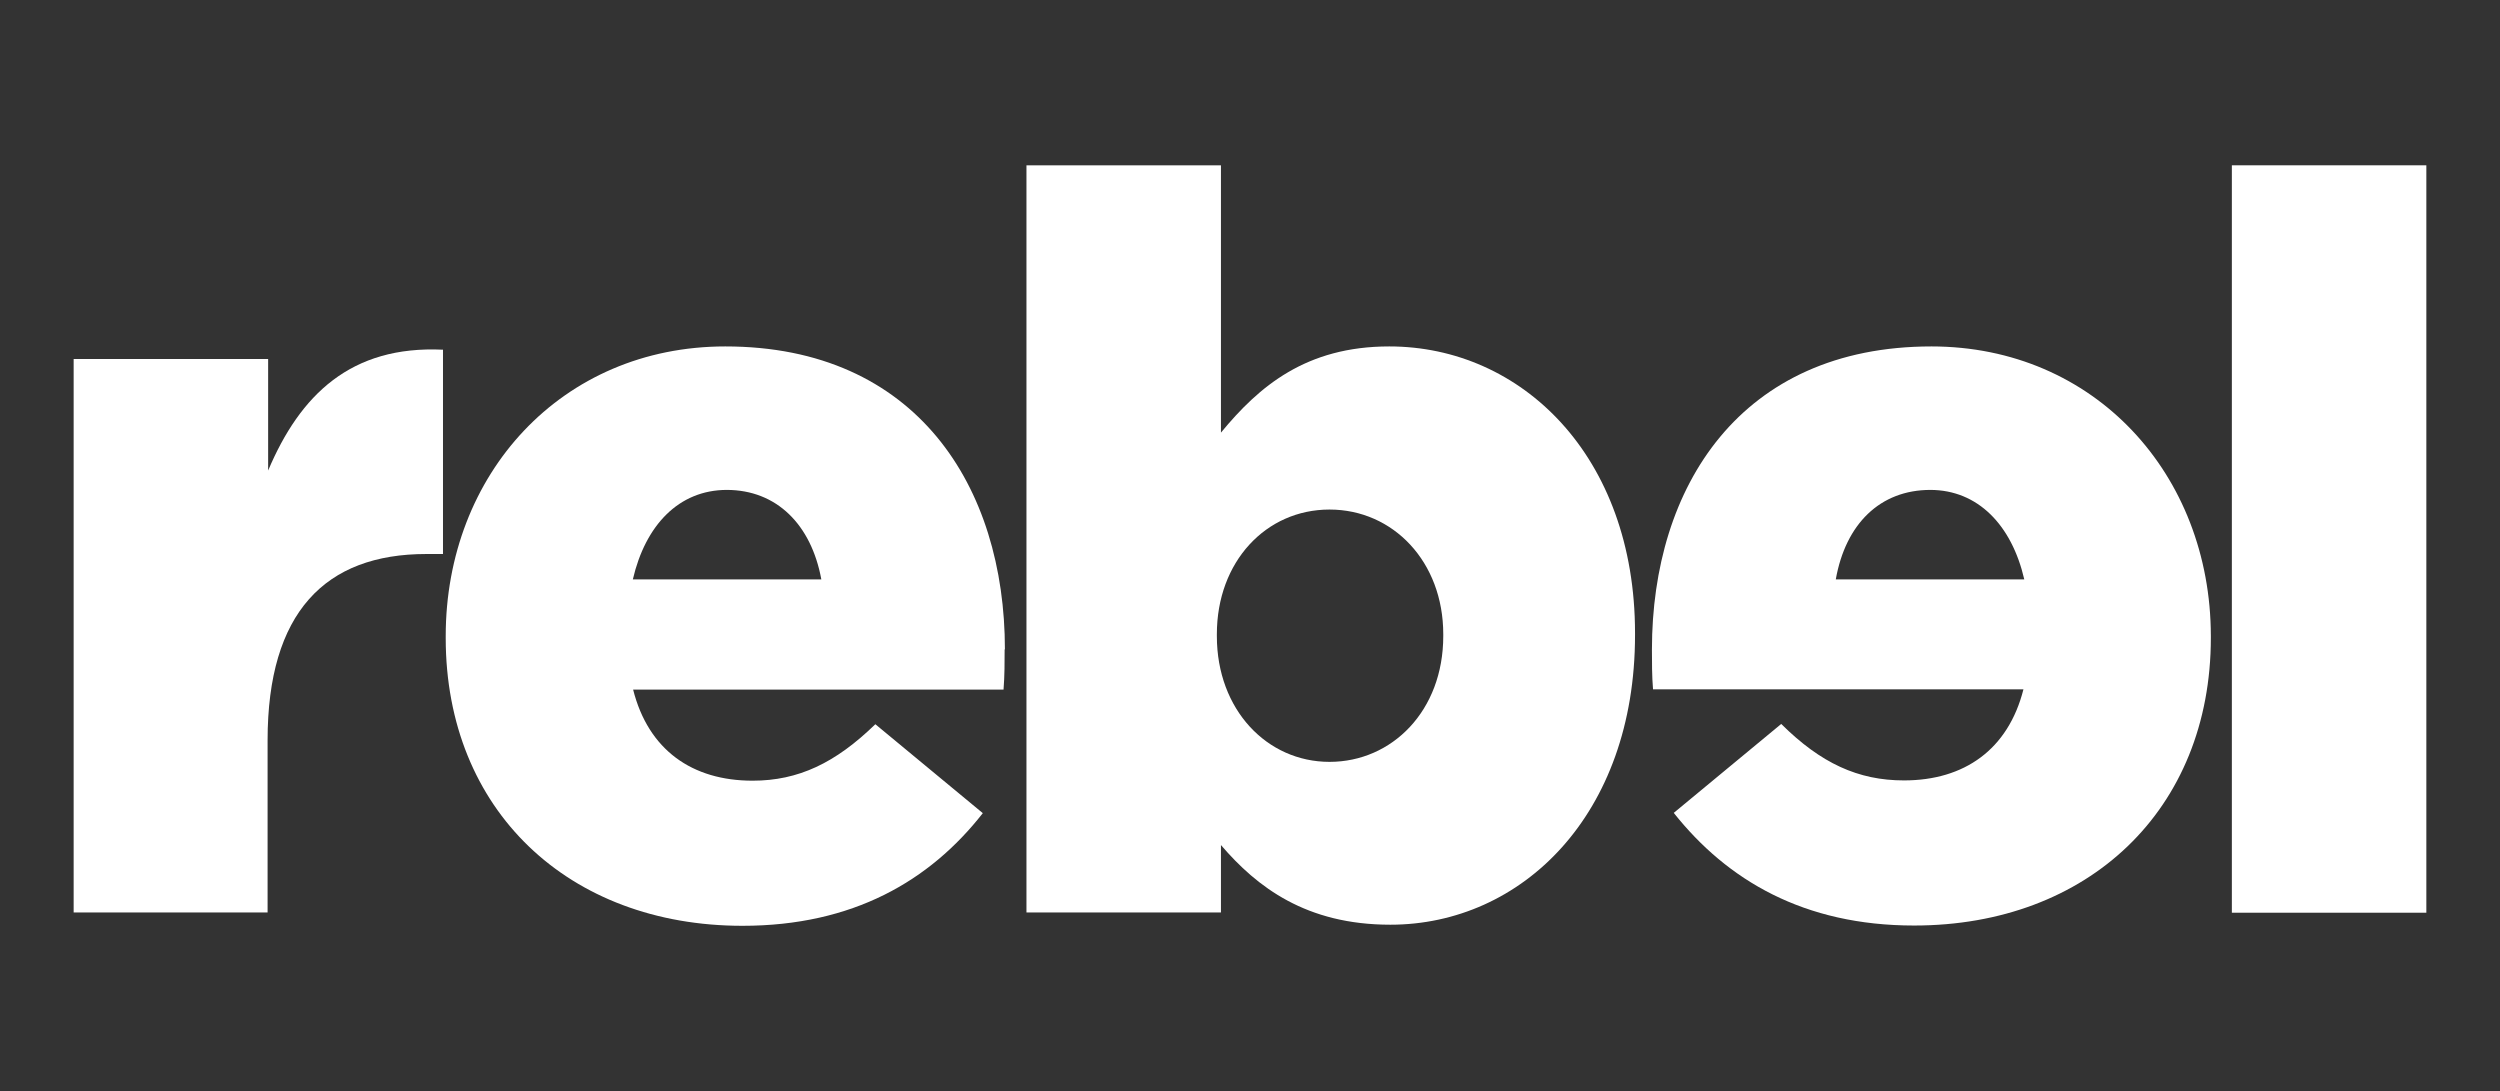
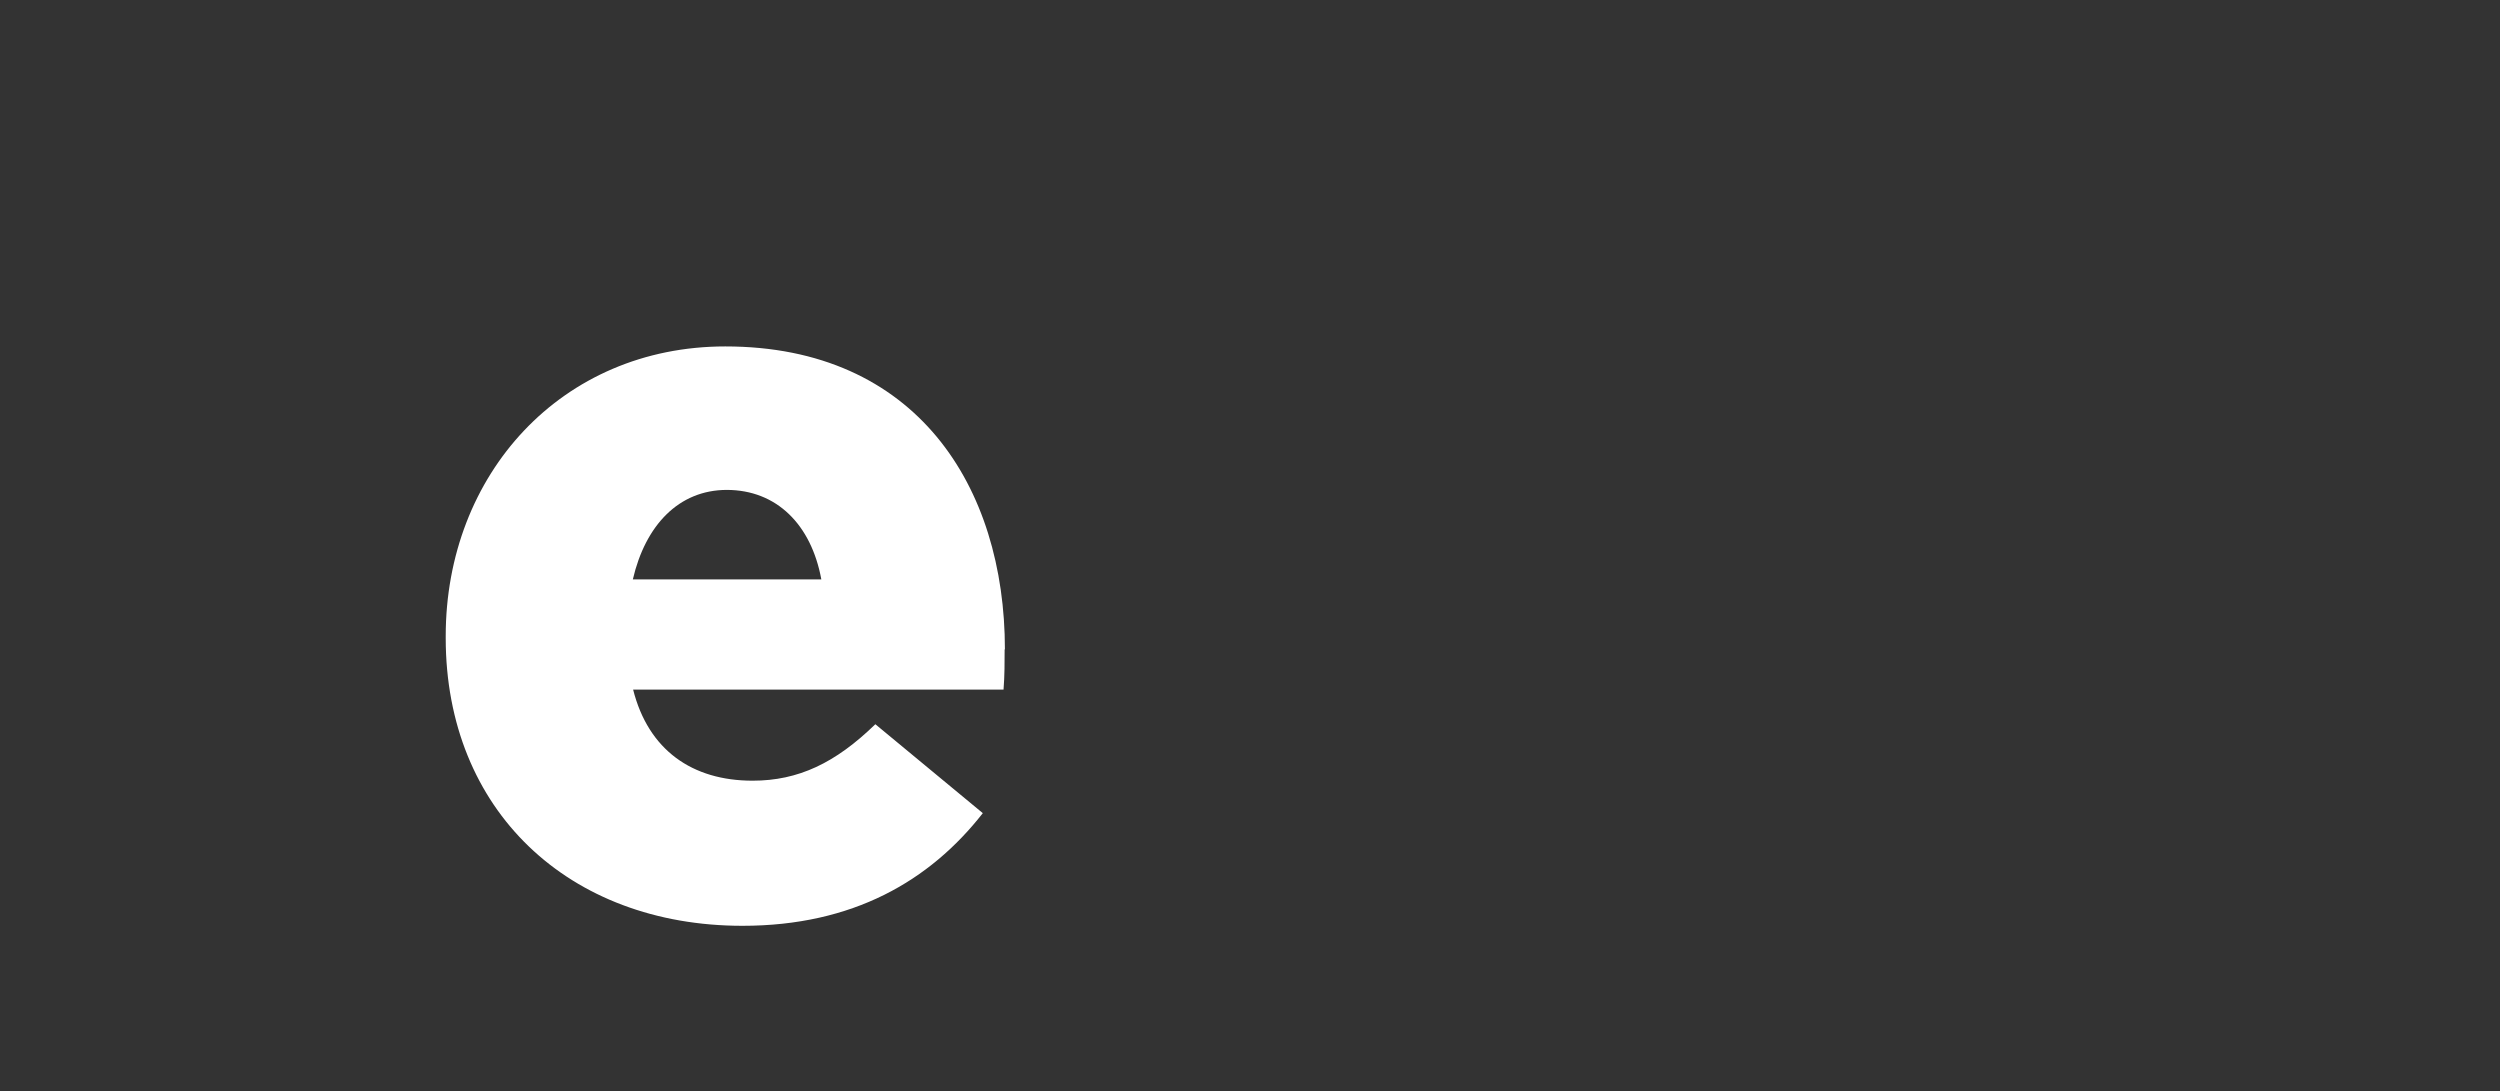
<svg xmlns="http://www.w3.org/2000/svg" id="Laag_1" data-name="Laag 1" viewBox="0 0 91.65 40">
  <rect x="0" y="0" width="91.65" height="40" fill="#333333" stroke="none" />
  <defs>
    <style>
      .cls-1 {
        fill: #fff;
      }
    </style>
  </defs>
-   <path class="cls-1" d="M2.7,13.16h7.13v4.09c1.17-2.77,3.03-4.59,6.41-4.43v7.49h-.61c-3.71,0-5.82,2.14-5.82,6.83v6.31H2.7V13.15h0Z" />
-   <path class="cls-1" d="M44.76,30.98v2.47h-7.13V6.06h7.13v9.8c1.4-1.7,3.12-3.16,6.17-3.16,4.84,0,9.01,4.01,9.01,10.51v.07c0,6.61-4.17,10.62-8.97,10.62-3.09,0-4.89-1.38-6.21-2.92M52.91,23.32v-.07c0-2.66-1.84-4.57-4.17-4.57s-4.13,1.91-4.13,4.57v.07c0,2.7,1.84,4.61,4.13,4.61s4.17-1.87,4.17-4.61" />
-   <rect class="cls-1" x="81.82" y="6.06" width="7.13" height="27.4" />
  <path class="cls-1" d="M36.84,23.81c0-5.97-3.24-11.11-10.25-11.11-6.01,0-10.25,4.69-10.25,10.62v.07c0,6.31,4.5,10.55,10.88,10.55,4.05,0,6.87-1.65,8.81-4.13l-3.94-3.26c-1.46,1.42-2.82,2.07-4.5,2.07-2.21,0-3.82-1.12-4.38-3.34h13.58c.04-.5.04-1.03.04-1.48M26.64,17.96c1.83,0,3.1,1.27,3.47,3.28h-6.91c.46-1.98,1.68-3.28,3.45-3.28" />
-   <path class="cls-1" d="M70.81,12.7c-7.01,0-10.25,5.15-10.25,11.11,0,.45,0,.98.04,1.46h13.58c-.56,2.21-2.17,3.34-4.38,3.34-1.68,0-3.05-.63-4.5-2.07l-3.94,3.26c1.96,2.47,4.77,4.13,8.81,4.13,6.38,0,10.88-4.24,10.88-10.55v-.07c-.01-5.91-4.25-10.61-10.25-10.61M70.76,17.96c1.75,0,2.99,1.29,3.45,3.28h-6.91c.36-2.03,1.62-3.28,3.47-3.28" />
</svg>